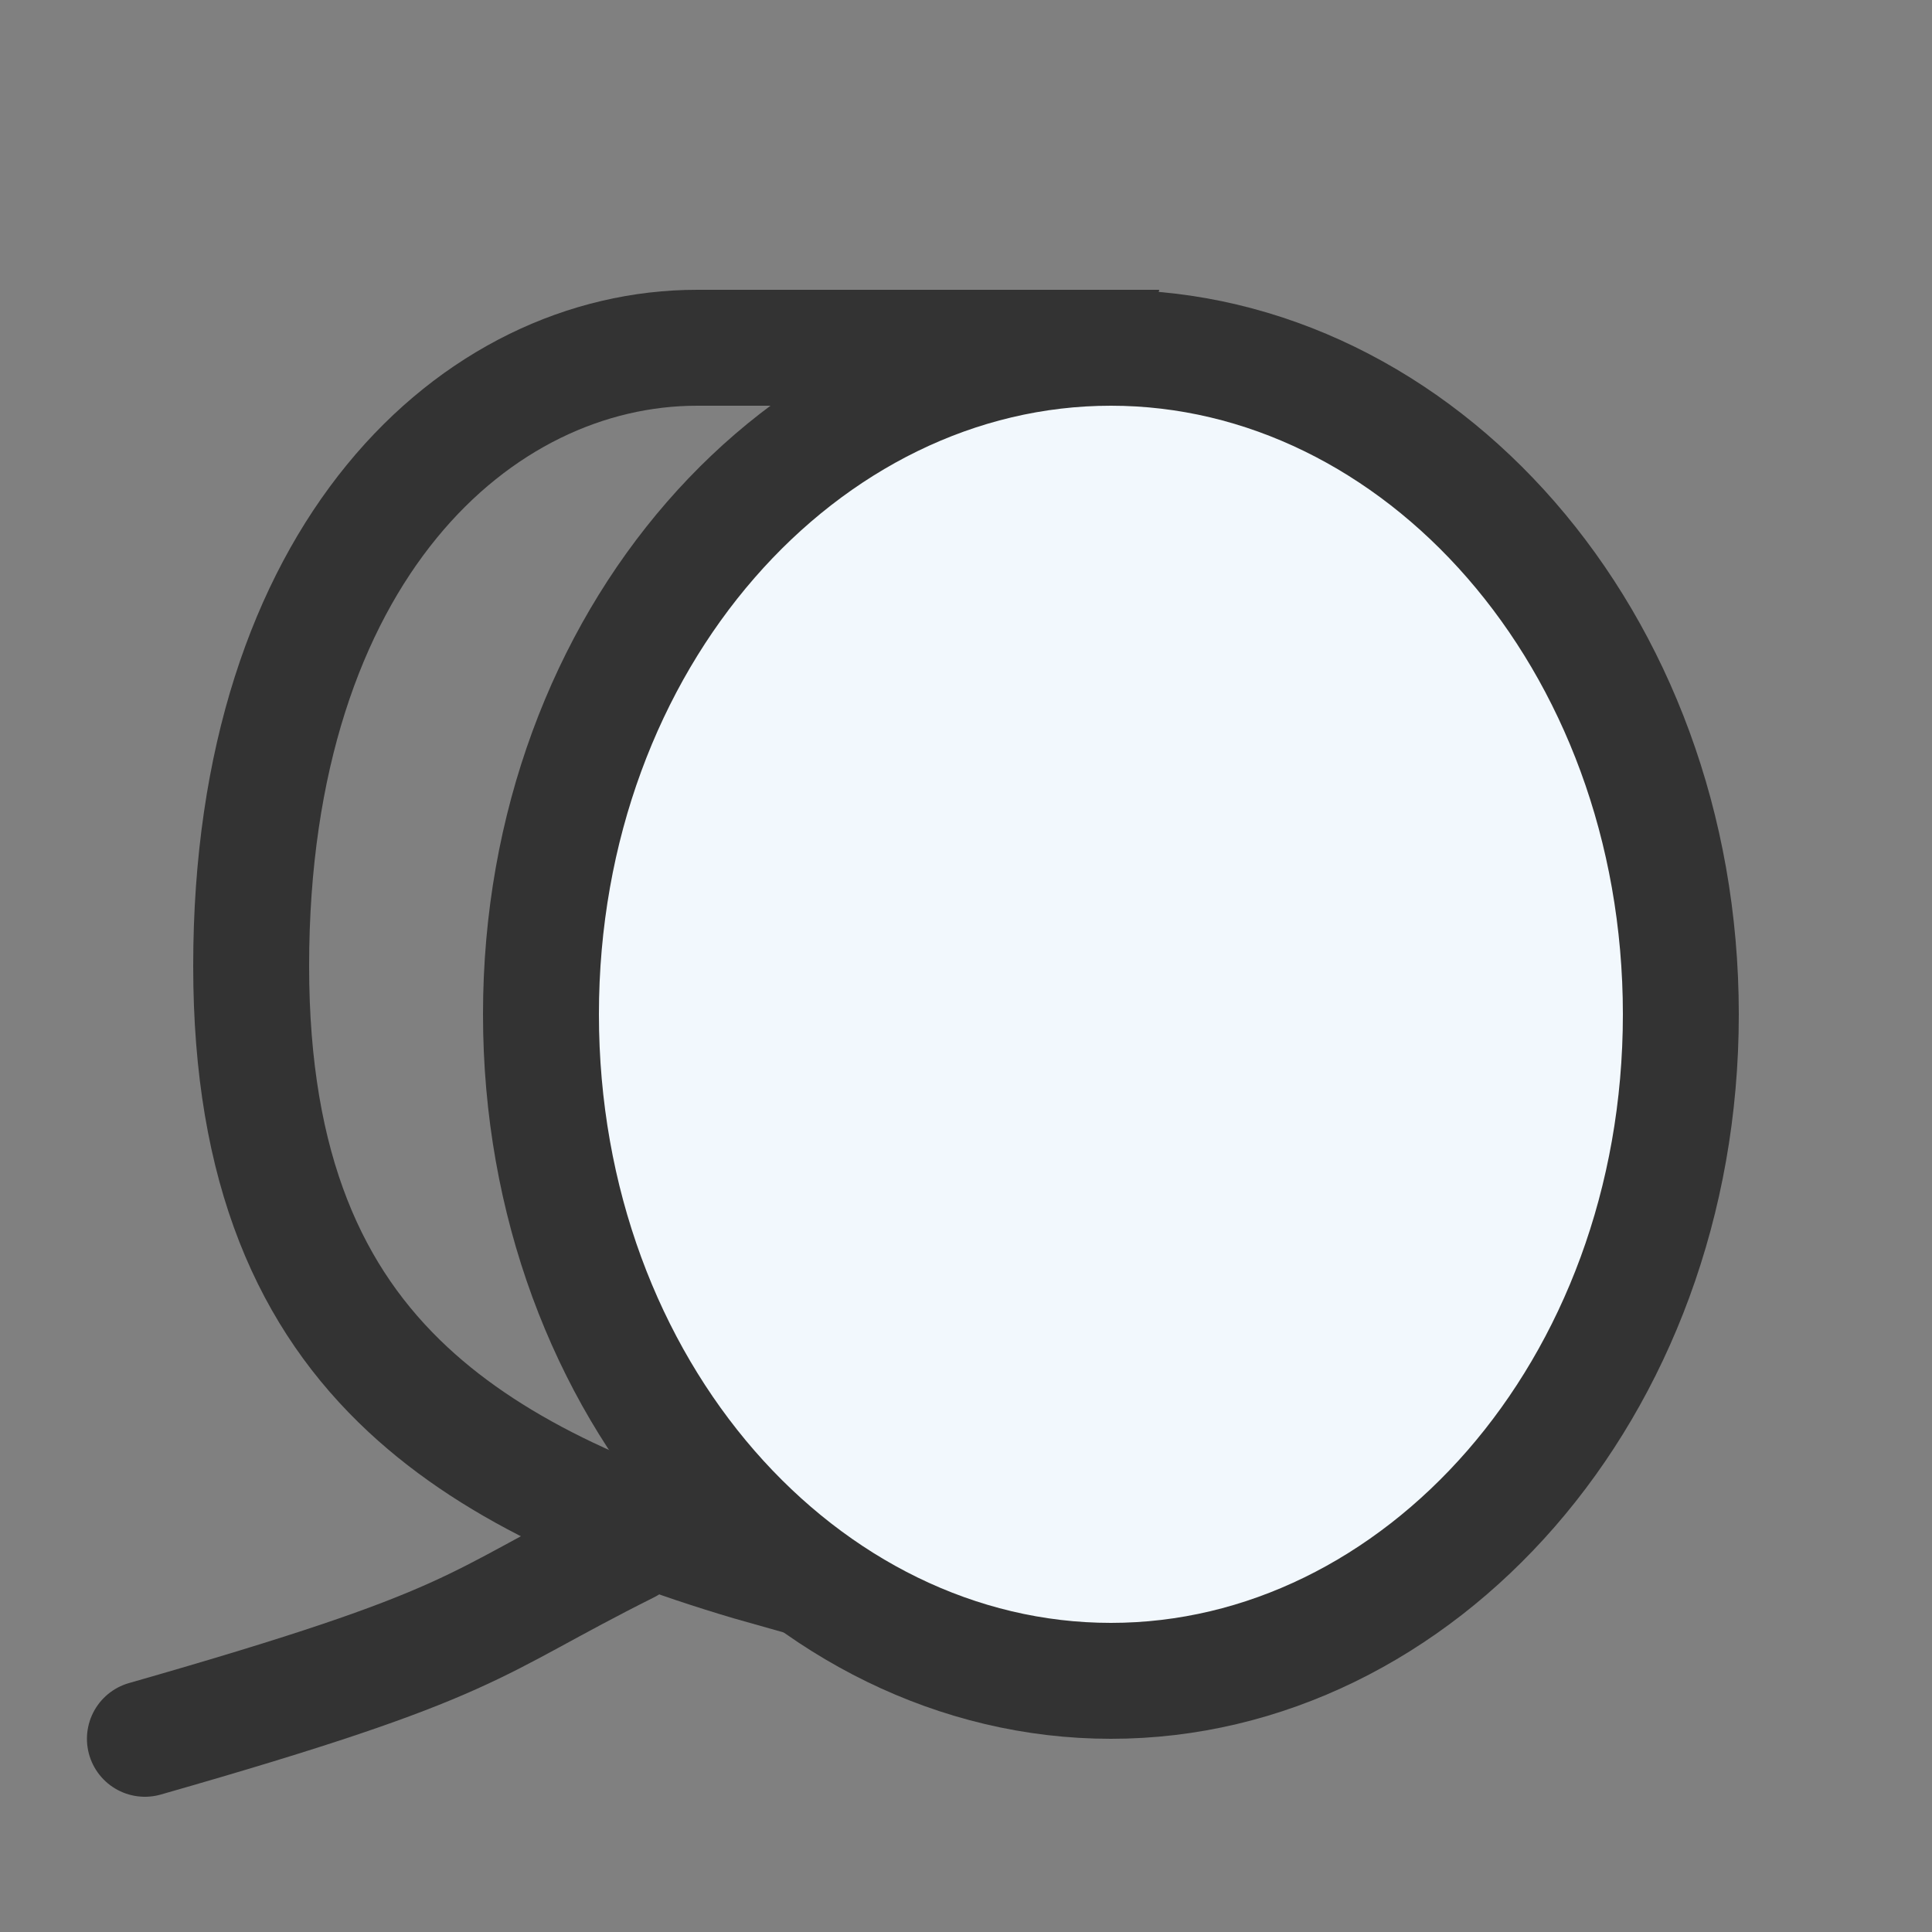
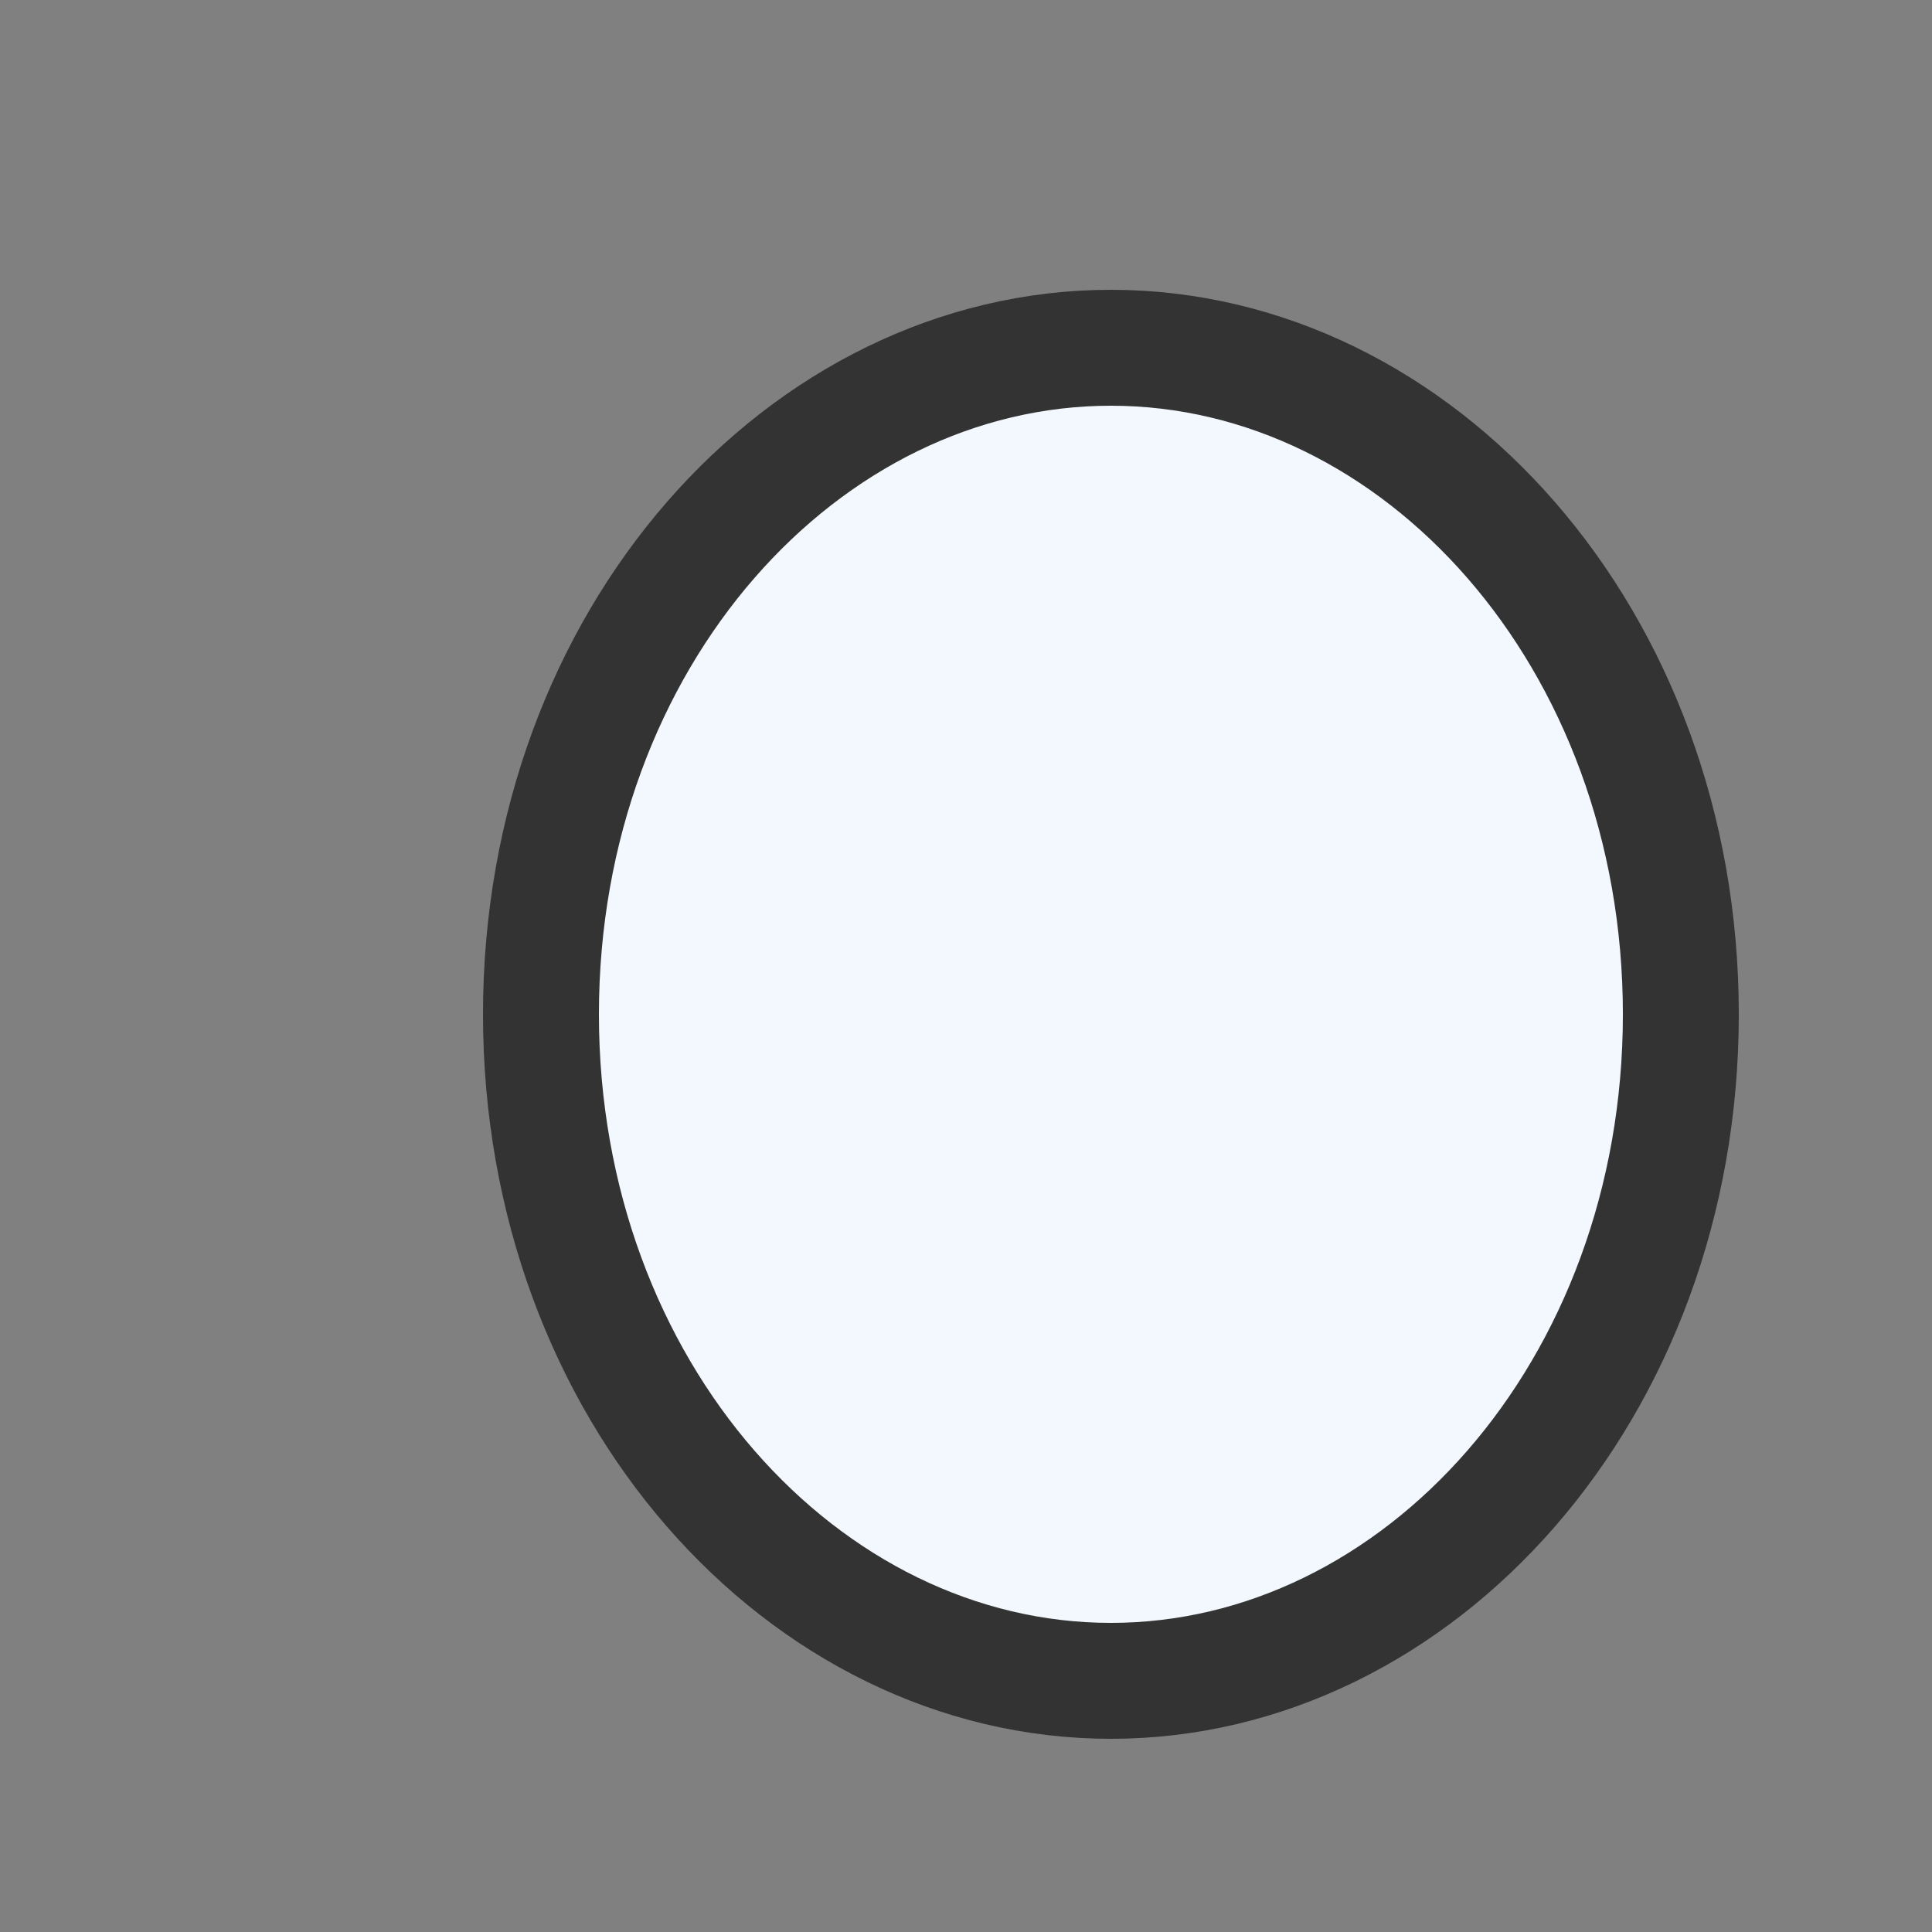
<svg xmlns="http://www.w3.org/2000/svg" width="20" height="20" viewBox="0 0 20 20" fill="none">
  <rect x="0" y="0" width="20" height="20" fill="#808080" stroke="none" />
-   <path d="M6.5 16C4.833 16.833 5 17 1.5 18" stroke="#333333" stroke-width="1.2" stroke-linecap="round" />
-   <path d="M11.232 3.6L8.066 16.264C6.447 15.811 5.147 15.244 4.224 14.385C3.222 13.453 2.6 12.117 2.6 10C2.6 5.709 4.942 3.6 7.217 3.6H10.5H11.232Z" stroke="#333333" stroke-width="1.2" />
  <path d="M17.4 10.5C17.4 14.394 14.681 17.4 11.5 17.4C8.319 17.4 5.6 14.394 5.6 10.5C5.6 6.606 8.319 3.6 11.5 3.6C14.681 3.6 17.4 6.606 17.4 10.5Z" fill="#F2F8FD" stroke="#333333" stroke-width="1.2" />
</svg>